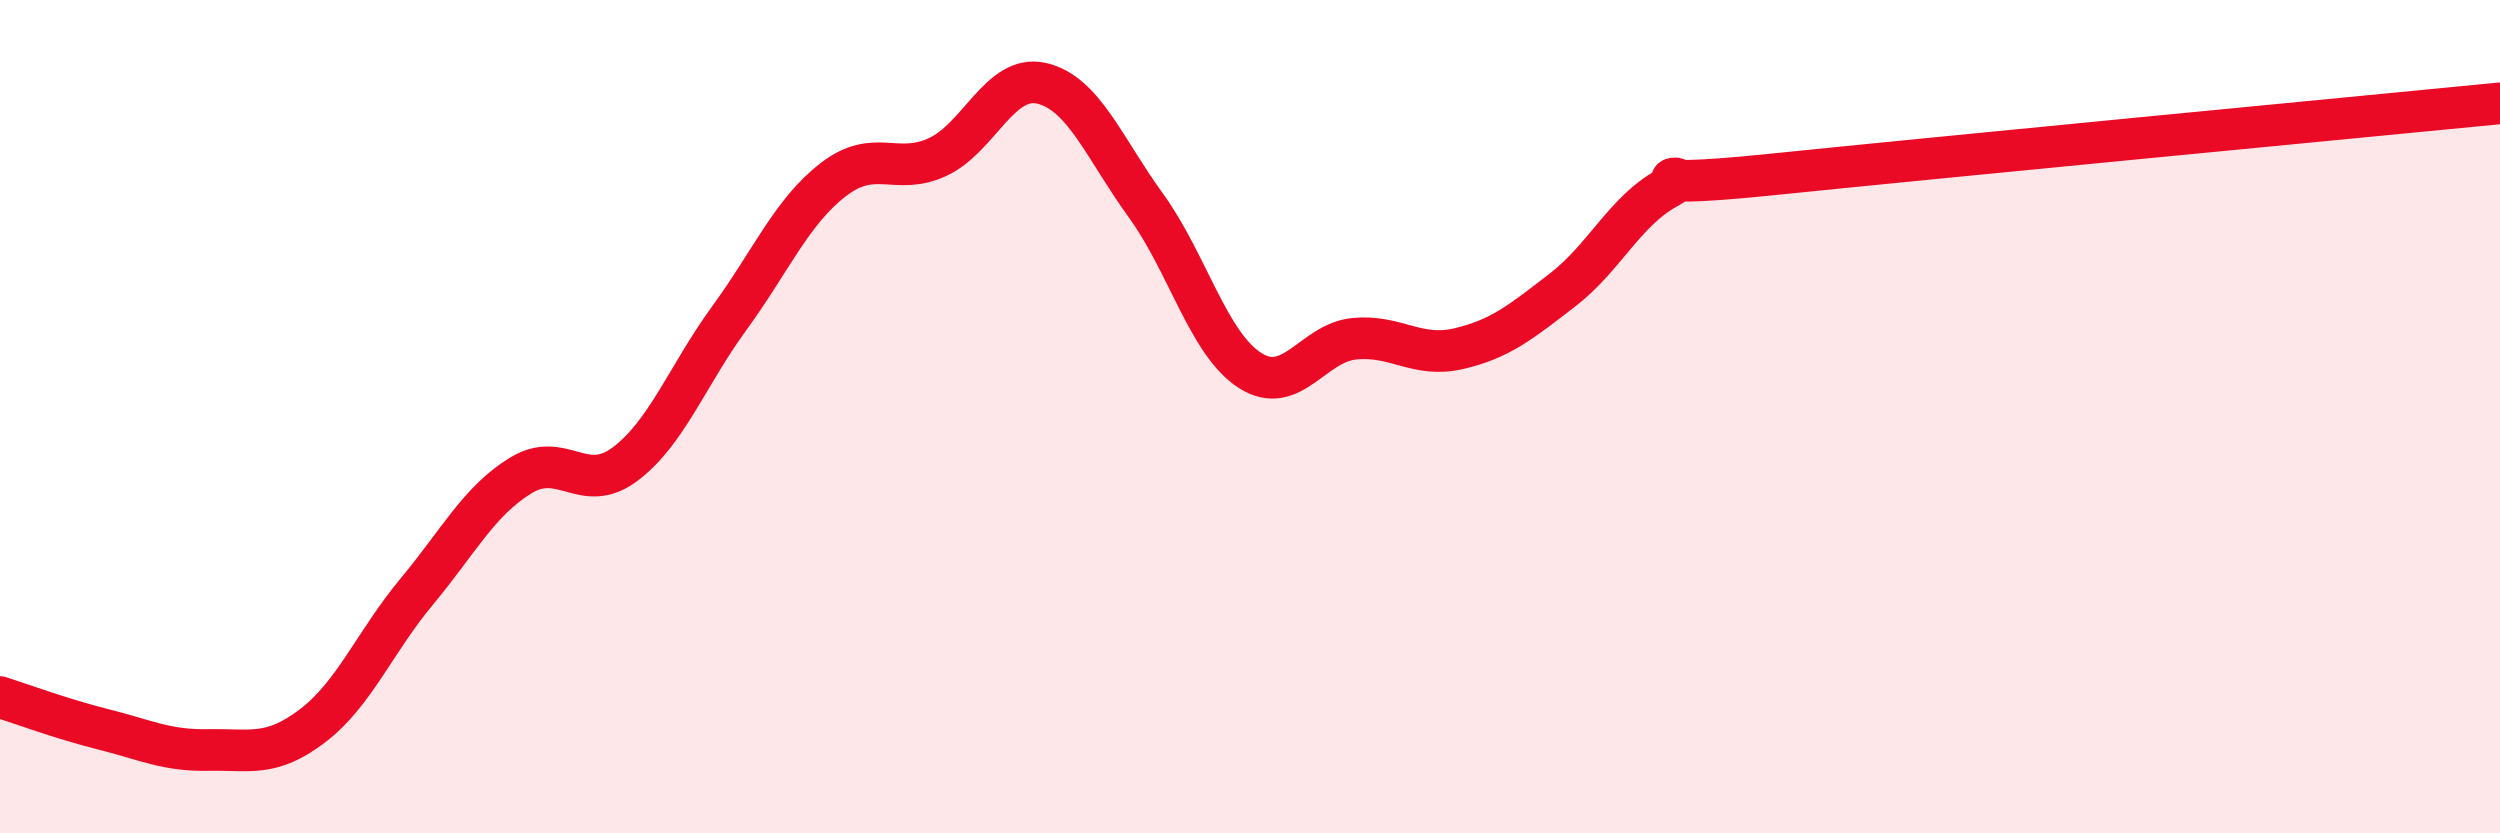
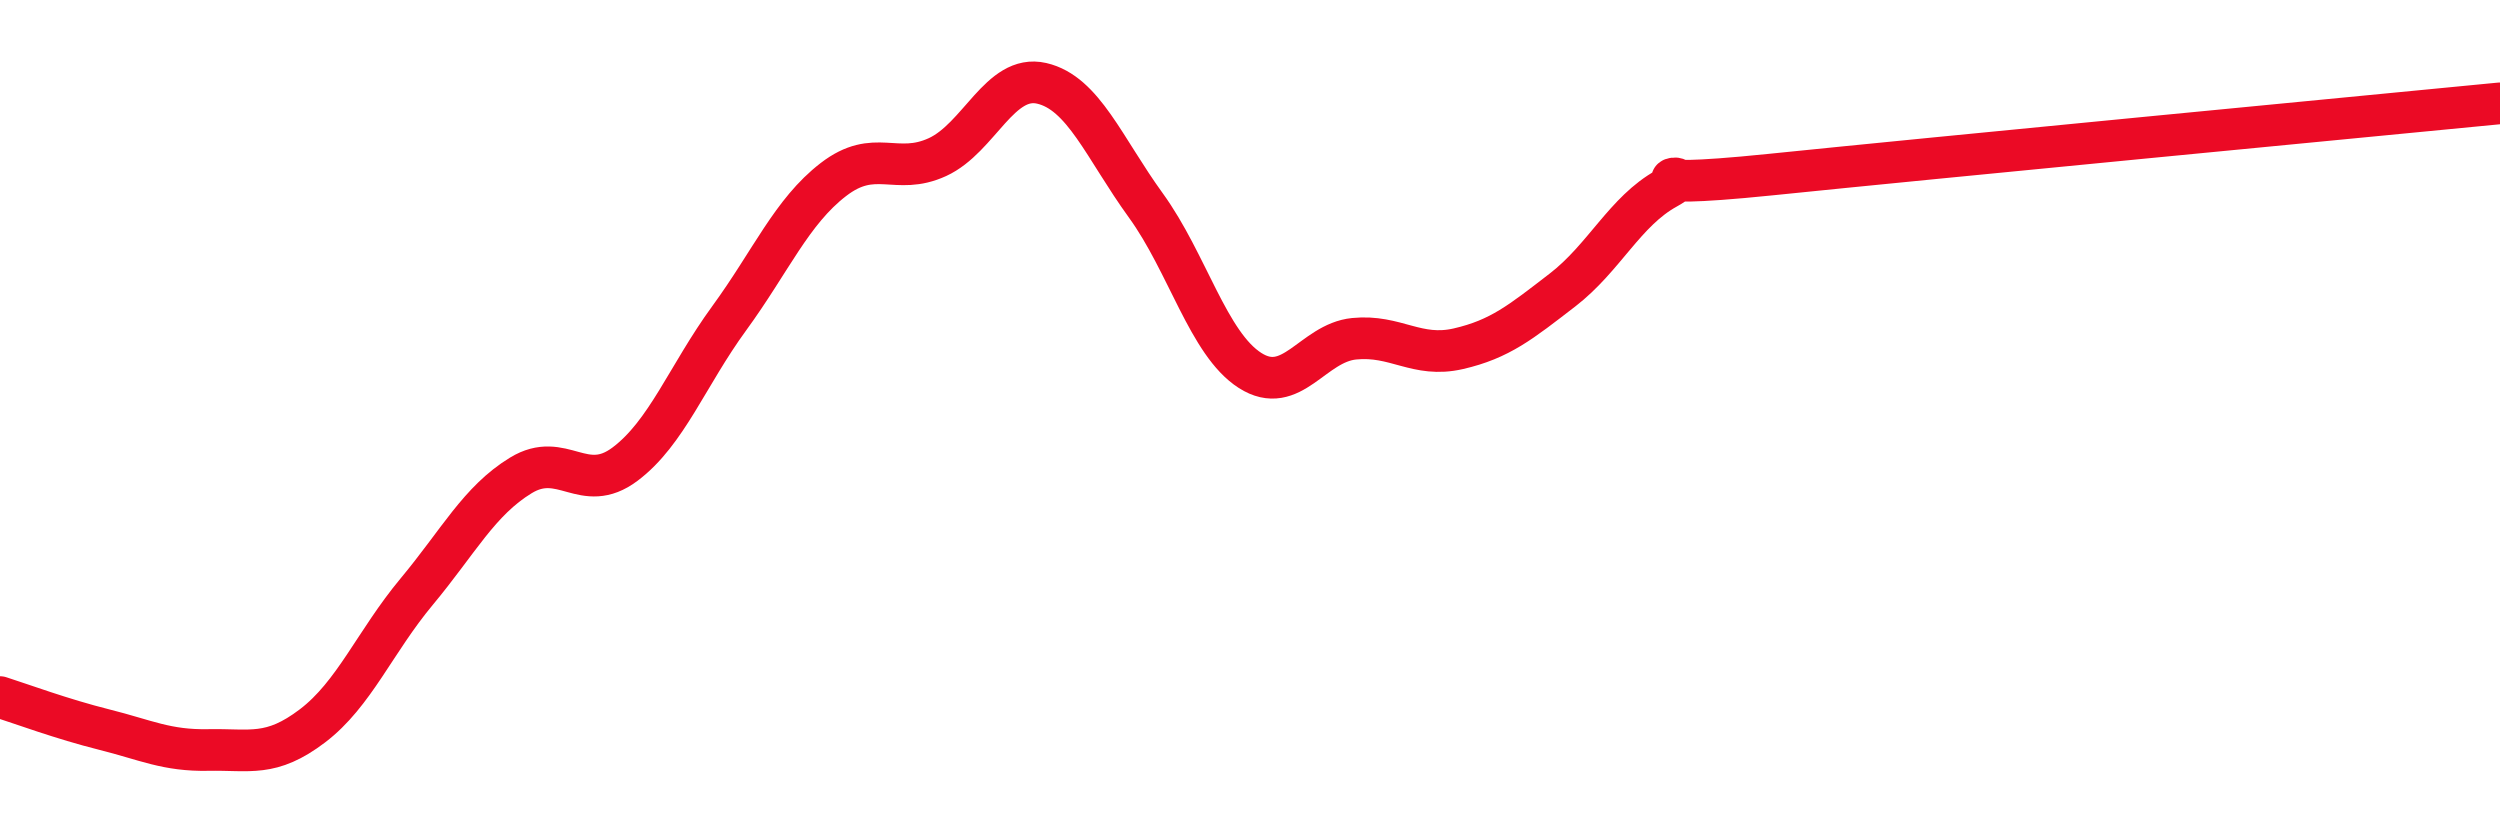
<svg xmlns="http://www.w3.org/2000/svg" width="60" height="20" viewBox="0 0 60 20">
-   <path d="M 0,16.73 C 0.5,16.89 1.5,17.26 2.5,17.51 C 3.5,17.76 4,18.02 5,18 C 6,17.98 6.5,18.18 7.5,17.42 C 8.5,16.66 9,15.4 10,14.2 C 11,13 11.5,12.02 12.5,11.41 C 13.5,10.8 14,11.89 15,11.14 C 16,10.39 16.5,9.01 17.5,7.64 C 18.5,6.27 19,5.08 20,4.31 C 21,3.54 21.5,4.23 22.5,3.77 C 23.5,3.31 24,1.77 25,2 C 26,2.23 26.5,3.55 27.5,4.93 C 28.5,6.31 29,8.25 30,8.89 C 31,9.53 31.5,8.23 32.5,8.13 C 33.5,8.03 34,8.6 35,8.37 C 36,8.14 36.5,7.73 37.5,6.96 C 38.5,6.19 39,5.07 40,4.52 C 41,3.97 38.5,4.6 42.5,4.19 C 46.5,3.78 56.5,2.82 60,2.48L60 20L0 20Z" fill="#EB0A25" opacity="0.1" stroke-linecap="round" stroke-linejoin="round" />
  <path d="M 0,16.73 C 0.5,16.89 1.5,17.26 2.5,17.51 C 3.5,17.76 4,18.02 5,18 C 6,17.98 6.5,18.18 7.5,17.42 C 8.5,16.66 9,15.4 10,14.2 C 11,13 11.5,12.02 12.5,11.41 C 13.5,10.8 14,11.89 15,11.14 C 16,10.39 16.5,9.01 17.5,7.64 C 18.5,6.27 19,5.08 20,4.31 C 21,3.54 21.5,4.23 22.5,3.77 C 23.5,3.31 24,1.77 25,2 C 26,2.23 26.5,3.55 27.5,4.93 C 28.5,6.31 29,8.25 30,8.89 C 31,9.53 31.5,8.23 32.5,8.13 C 33.5,8.03 34,8.6 35,8.37 C 36,8.14 36.5,7.73 37.5,6.96 C 38.5,6.19 39,5.07 40,4.52 C 41,3.97 38.5,4.6 42.5,4.19 C 46.5,3.78 56.5,2.82 60,2.48" stroke="#EB0A25" stroke-width="1" fill="none" stroke-linecap="round" stroke-linejoin="round" />
</svg>